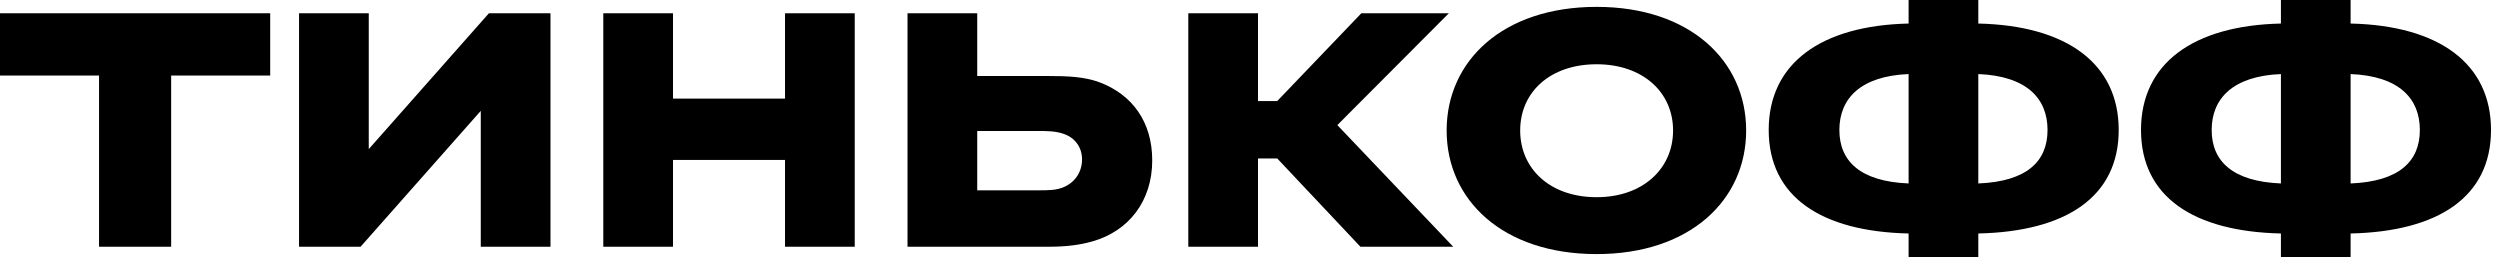
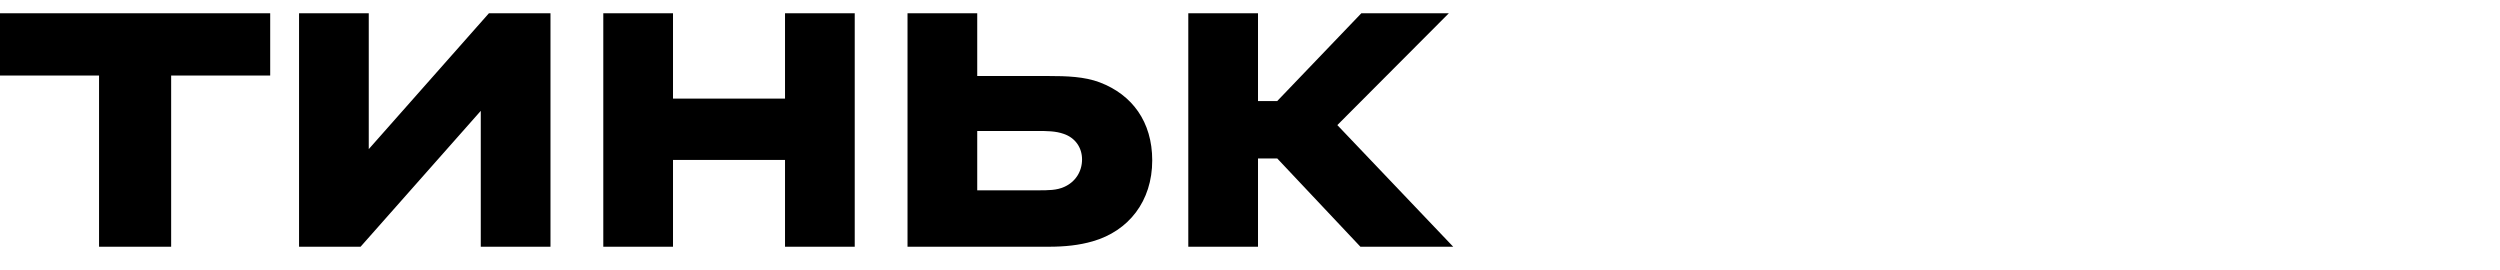
<svg xmlns="http://www.w3.org/2000/svg" width="139" height="15" viewBox="0 0 139 15" fill="none">
-   <path d="M5.507 13.718H9.516V4.2H15.023V0.736H0V4.2H5.507V13.718ZM27.185 0.736L20.503 8.291V0.736H16.627V13.718H20.048L26.731 6.164V13.718H30.607V0.736H27.185ZM37.419 8.891H43.647V13.718H47.523V0.736H43.647V5.482H37.419V0.736H33.543V13.718H37.419V8.891ZM58.317 13.718C59.199 13.718 60.001 13.636 60.75 13.418C62.755 12.845 64.064 11.182 64.064 8.918C64.064 6.764 62.942 5.264 61.151 4.582C60.295 4.255 59.279 4.227 58.317 4.227H54.334V0.736H50.458V13.718H58.317ZM54.334 7.282H57.649C58.184 7.282 58.691 7.282 59.146 7.445C59.787 7.664 60.162 8.209 60.162 8.864C60.162 9.545 59.787 10.118 59.173 10.391C58.745 10.582 58.317 10.582 57.649 10.582H54.334V7.282ZM69.945 8.809H71.014L75.639 13.718H80.798L74.356 6.955L80.557 0.736H75.692L71.014 5.618H69.945V0.736H66.069V13.718H69.945V8.809Z" fill="black" />
-   <path d="M88.773 0.382C83.56 0.382 80.433 3.382 80.433 7.255C80.433 11.127 83.56 14.127 88.773 14.127C93.958 14.127 97.086 11.127 97.086 7.255C97.086 3.382 93.958 0.382 88.773 0.382ZM88.773 10.964C86.18 10.964 84.522 9.382 84.522 7.255C84.522 5.127 86.18 3.573 88.773 3.573C91.339 3.573 93.023 5.127 93.023 7.255C93.023 9.382 91.339 10.964 88.773 10.964ZM109.994 1.309V0H106.118V1.309C101.253 1.418 98.34 3.518 98.34 7.227C98.34 10.936 101.253 12.873 106.118 12.982V14.291H109.994V12.982C114.886 12.873 117.8 10.936 117.8 7.227C117.8 3.518 114.886 1.418 109.994 1.309ZM106.118 10.2C103.445 10.091 102.269 8.973 102.269 7.227C102.269 5.482 103.445 4.227 106.118 4.118V10.2ZM109.994 10.2V4.118C112.694 4.227 113.843 5.482 113.843 7.227C113.843 8.973 112.694 10.091 109.994 10.2ZM130.694 1.309V0H126.819V1.309C121.954 1.418 119.04 3.518 119.04 7.227C119.04 10.936 121.954 12.873 126.819 12.982V14.291H130.694V12.982C135.587 12.873 138.5 10.936 138.5 7.227C138.5 3.518 135.587 1.418 130.694 1.309ZM126.819 10.2C124.145 10.091 122.969 8.973 122.969 7.227C122.969 5.482 124.145 4.227 126.819 4.118V10.2ZM130.694 10.2V4.118C133.394 4.227 134.544 5.482 134.544 7.227C134.544 8.973 133.394 10.091 130.694 10.2Z" fill="black" />
+   <path d="M5.507 13.718H9.516V4.2H15.023V0.736H0V4.2H5.507V13.718ZM27.185 0.736L20.503 8.291V0.736H16.627V13.718H20.048L26.731 6.164V13.718H30.607V0.736H27.185ZM37.419 8.891H43.647V13.718H47.523V0.736H43.647V5.482H37.419V0.736H33.543V13.718H37.419V8.891ZM58.317 13.718C59.199 13.718 60.001 13.636 60.75 13.418C62.755 12.845 64.064 11.182 64.064 8.918C64.064 6.764 62.942 5.264 61.151 4.582C60.295 4.255 59.279 4.227 58.317 4.227H54.334V0.736H50.458V13.718H58.317ZM54.334 7.282H57.649C58.184 7.282 58.691 7.282 59.146 7.445C59.787 7.664 60.162 8.209 60.162 8.864C60.162 9.545 59.787 10.118 59.173 10.391C58.745 10.582 58.317 10.582 57.649 10.582H54.334V7.282M69.945 8.809H71.014L75.639 13.718H80.798L74.356 6.955L80.557 0.736H75.692L71.014 5.618H69.945V0.736H66.069V13.718H69.945V8.809Z" fill="black" />
</svg>